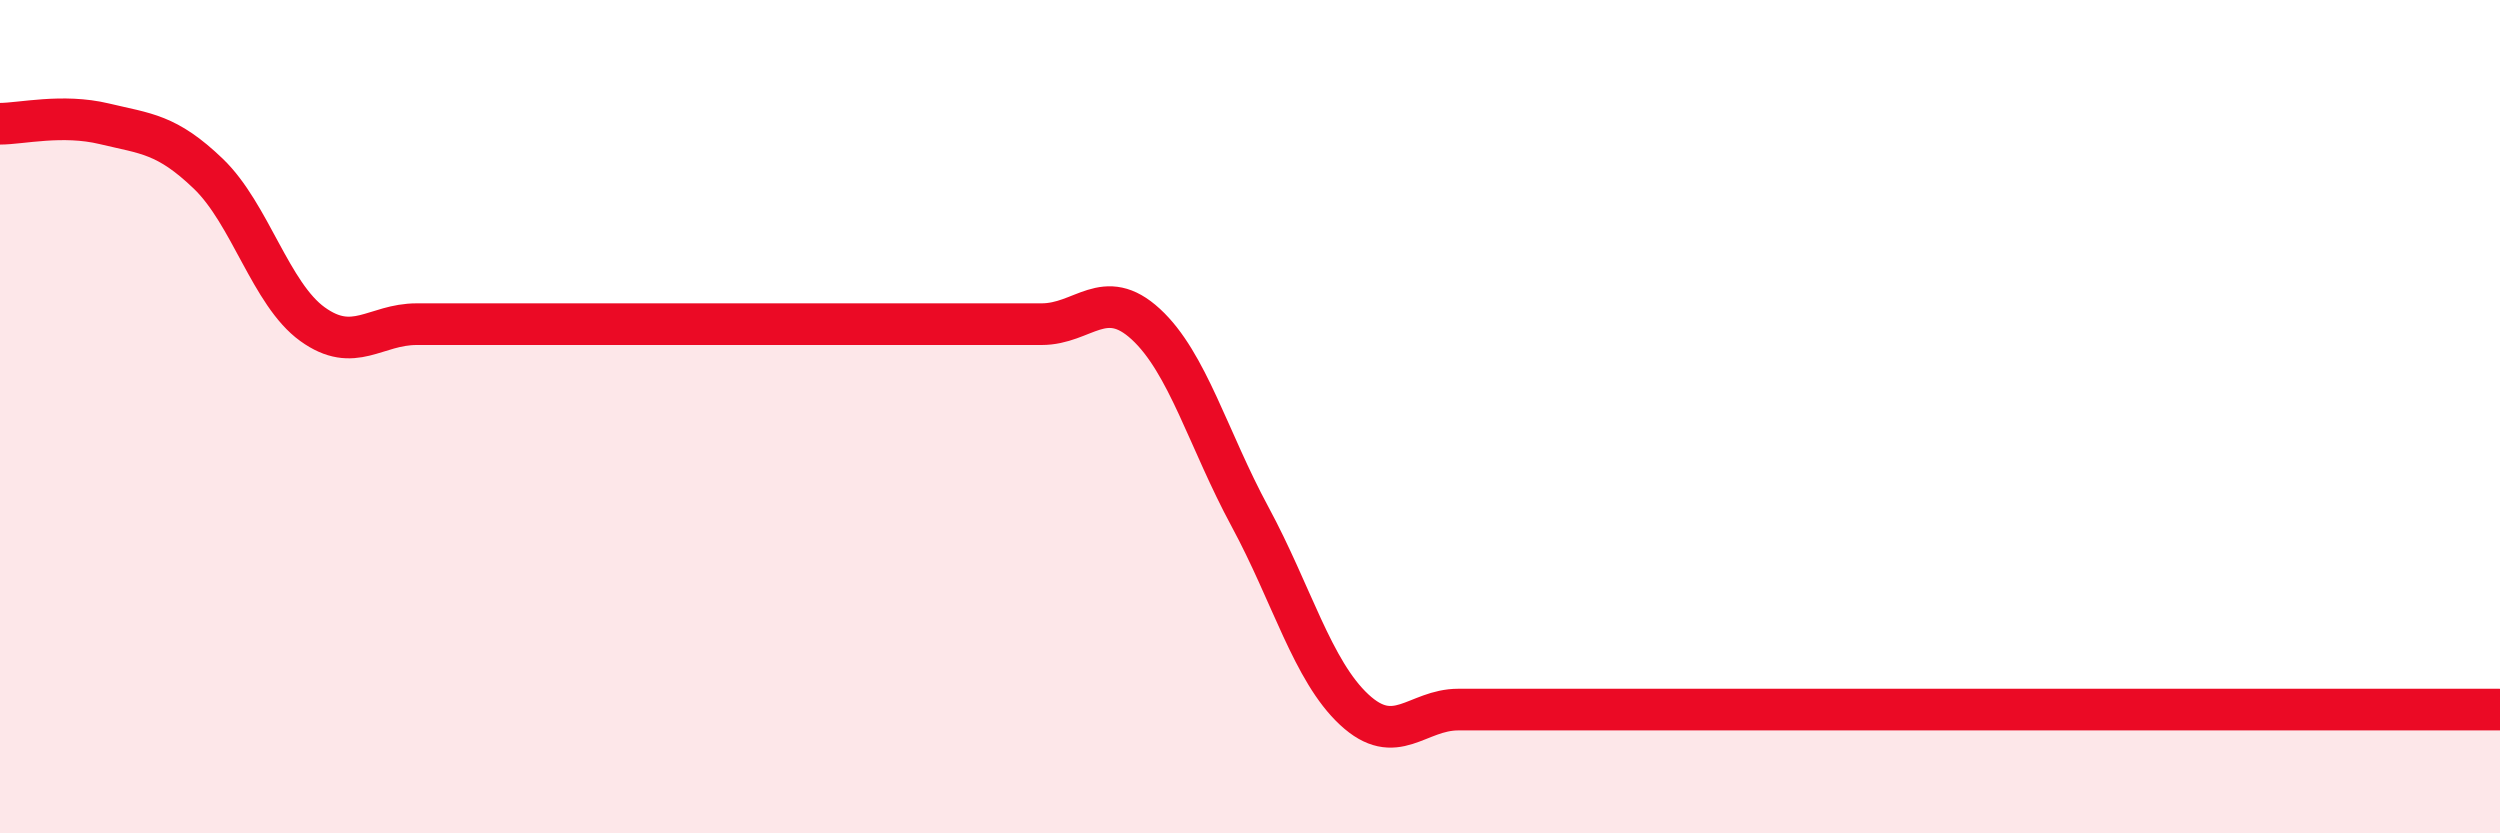
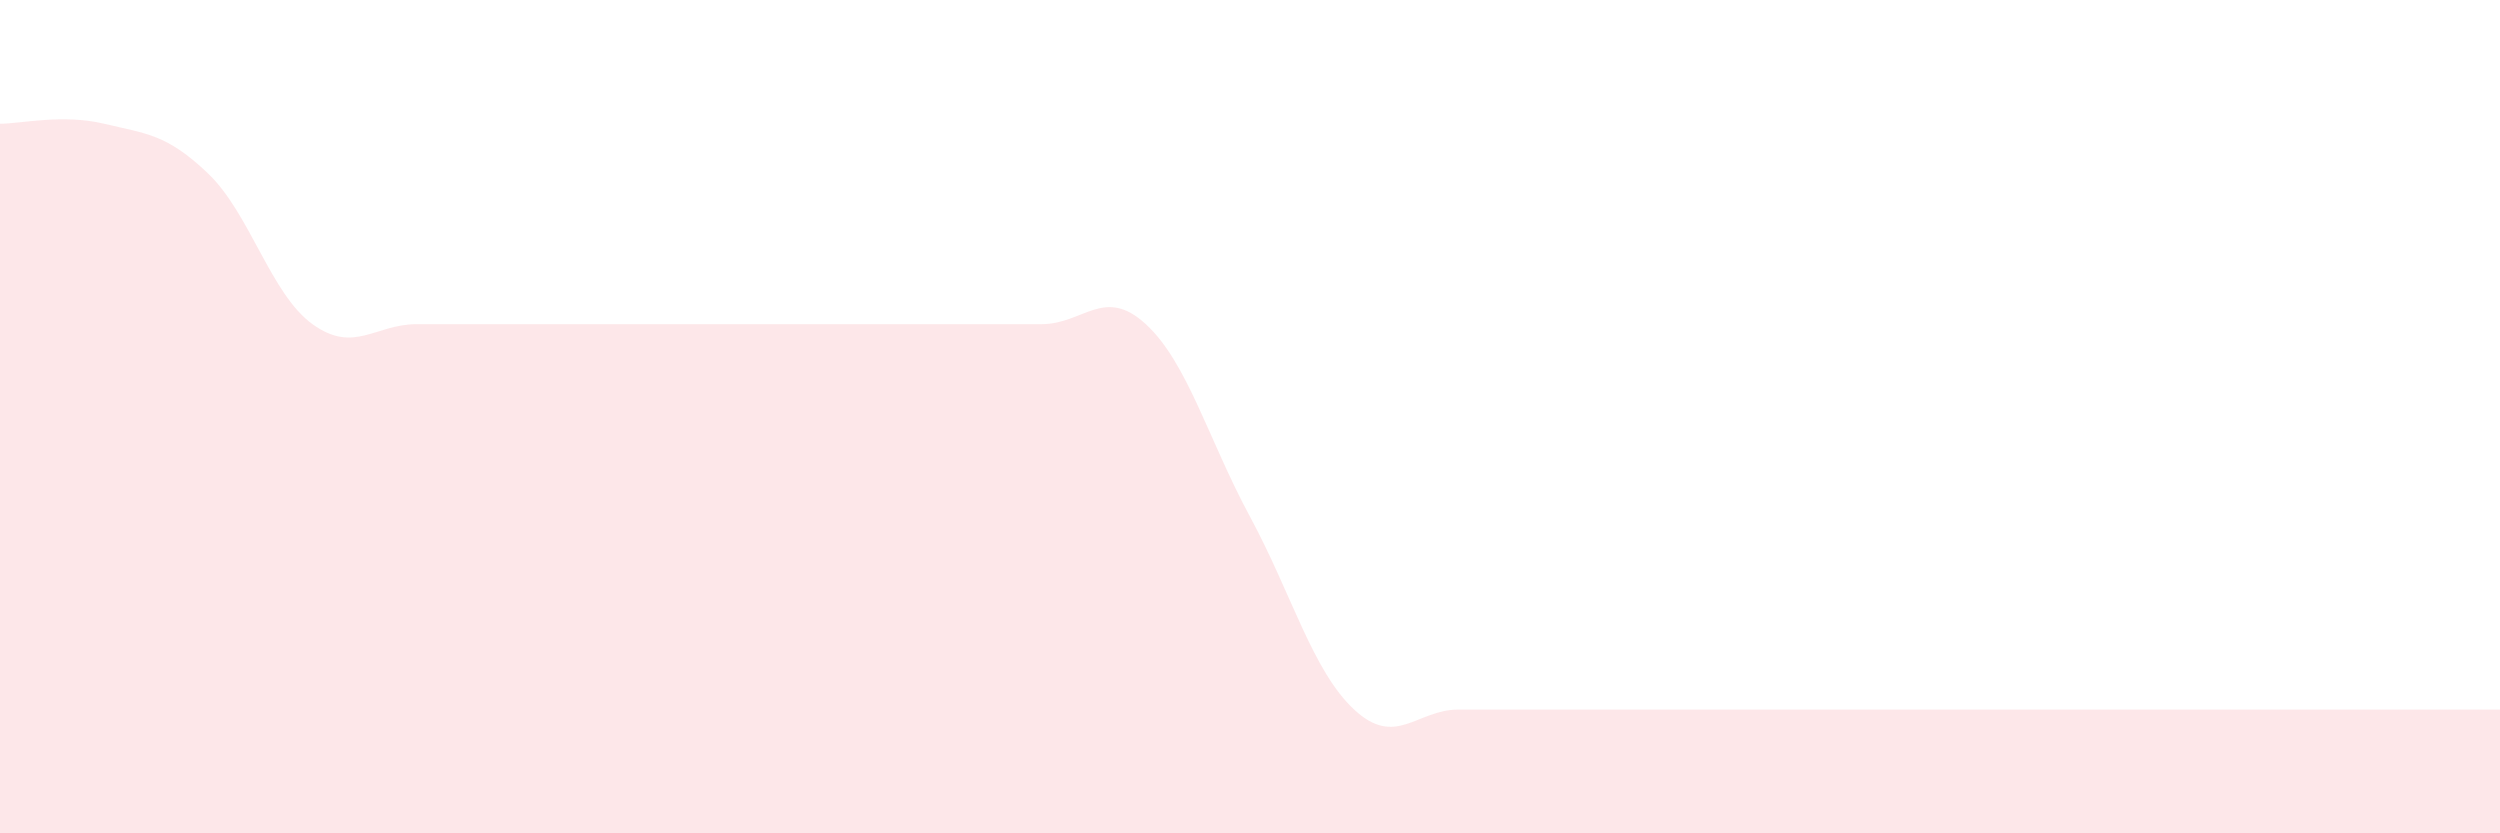
<svg xmlns="http://www.w3.org/2000/svg" width="60" height="20" viewBox="0 0 60 20">
  <path d="M 0,2.97 C 0.5,2.97 1.5,2.73 2.5,2.97 C 3.5,3.21 4,3.21 5,4.17 C 6,5.13 6.5,7.06 7.5,7.78 C 8.5,8.5 9,7.78 10,7.78 C 11,7.78 11.5,7.78 12.5,7.78 C 13.5,7.78 14,7.78 15,7.78 C 16,7.78 16.5,7.78 17.5,7.78 C 18.5,7.78 19,7.78 20,7.78 C 21,7.78 21.5,7.78 22.5,7.78 C 23.5,7.78 24,7.78 25,7.78 C 26,7.78 26.5,6.86 27.5,7.78 C 28.5,8.7 29,10.55 30,12.4 C 31,14.25 31.5,16.1 32.5,17.03 C 33.5,17.96 34,17.03 35,17.03 C 36,17.03 36.5,17.03 37.5,17.03 C 38.5,17.03 39,17.03 40,17.03 C 41,17.03 41.5,17.03 42.5,17.03 C 43.5,17.03 44,17.03 45,17.03 C 46,17.03 46.5,17.03 47.5,17.03 C 48.5,17.03 49,17.03 50,17.03 C 51,17.03 51.5,17.03 52.5,17.03 C 53.5,17.03 53.5,17.03 55,17.03 C 56.5,17.03 59,17.03 60,17.03L60 20L0 20Z" fill="#EB0A25" opacity="0.1" stroke-linecap="round" stroke-linejoin="round" />
-   <path d="M 0,2.97 C 0.5,2.97 1.5,2.73 2.5,2.97 C 3.5,3.21 4,3.21 5,4.17 C 6,5.13 6.5,7.06 7.5,7.78 C 8.5,8.5 9,7.78 10,7.78 C 11,7.78 11.5,7.78 12.5,7.78 C 13.5,7.78 14,7.78 15,7.78 C 16,7.78 16.5,7.78 17.5,7.78 C 18.5,7.78 19,7.78 20,7.78 C 21,7.78 21.5,7.78 22.5,7.78 C 23.5,7.78 24,7.78 25,7.78 C 26,7.78 26.5,6.86 27.5,7.78 C 28.5,8.7 29,10.55 30,12.4 C 31,14.25 31.5,16.1 32.5,17.03 C 33.5,17.96 34,17.03 35,17.03 C 36,17.03 36.5,17.03 37.5,17.03 C 38.5,17.03 39,17.03 40,17.03 C 41,17.03 41.5,17.03 42.5,17.03 C 43.5,17.03 44,17.03 45,17.03 C 46,17.03 46.5,17.03 47.5,17.03 C 48.5,17.03 49,17.03 50,17.03 C 51,17.03 51.5,17.03 52.5,17.03 C 53.5,17.03 53.5,17.03 55,17.03 C 56.5,17.03 59,17.03 60,17.03" stroke="#EB0A25" stroke-width="1" fill="none" stroke-linecap="round" stroke-linejoin="round" />
</svg>